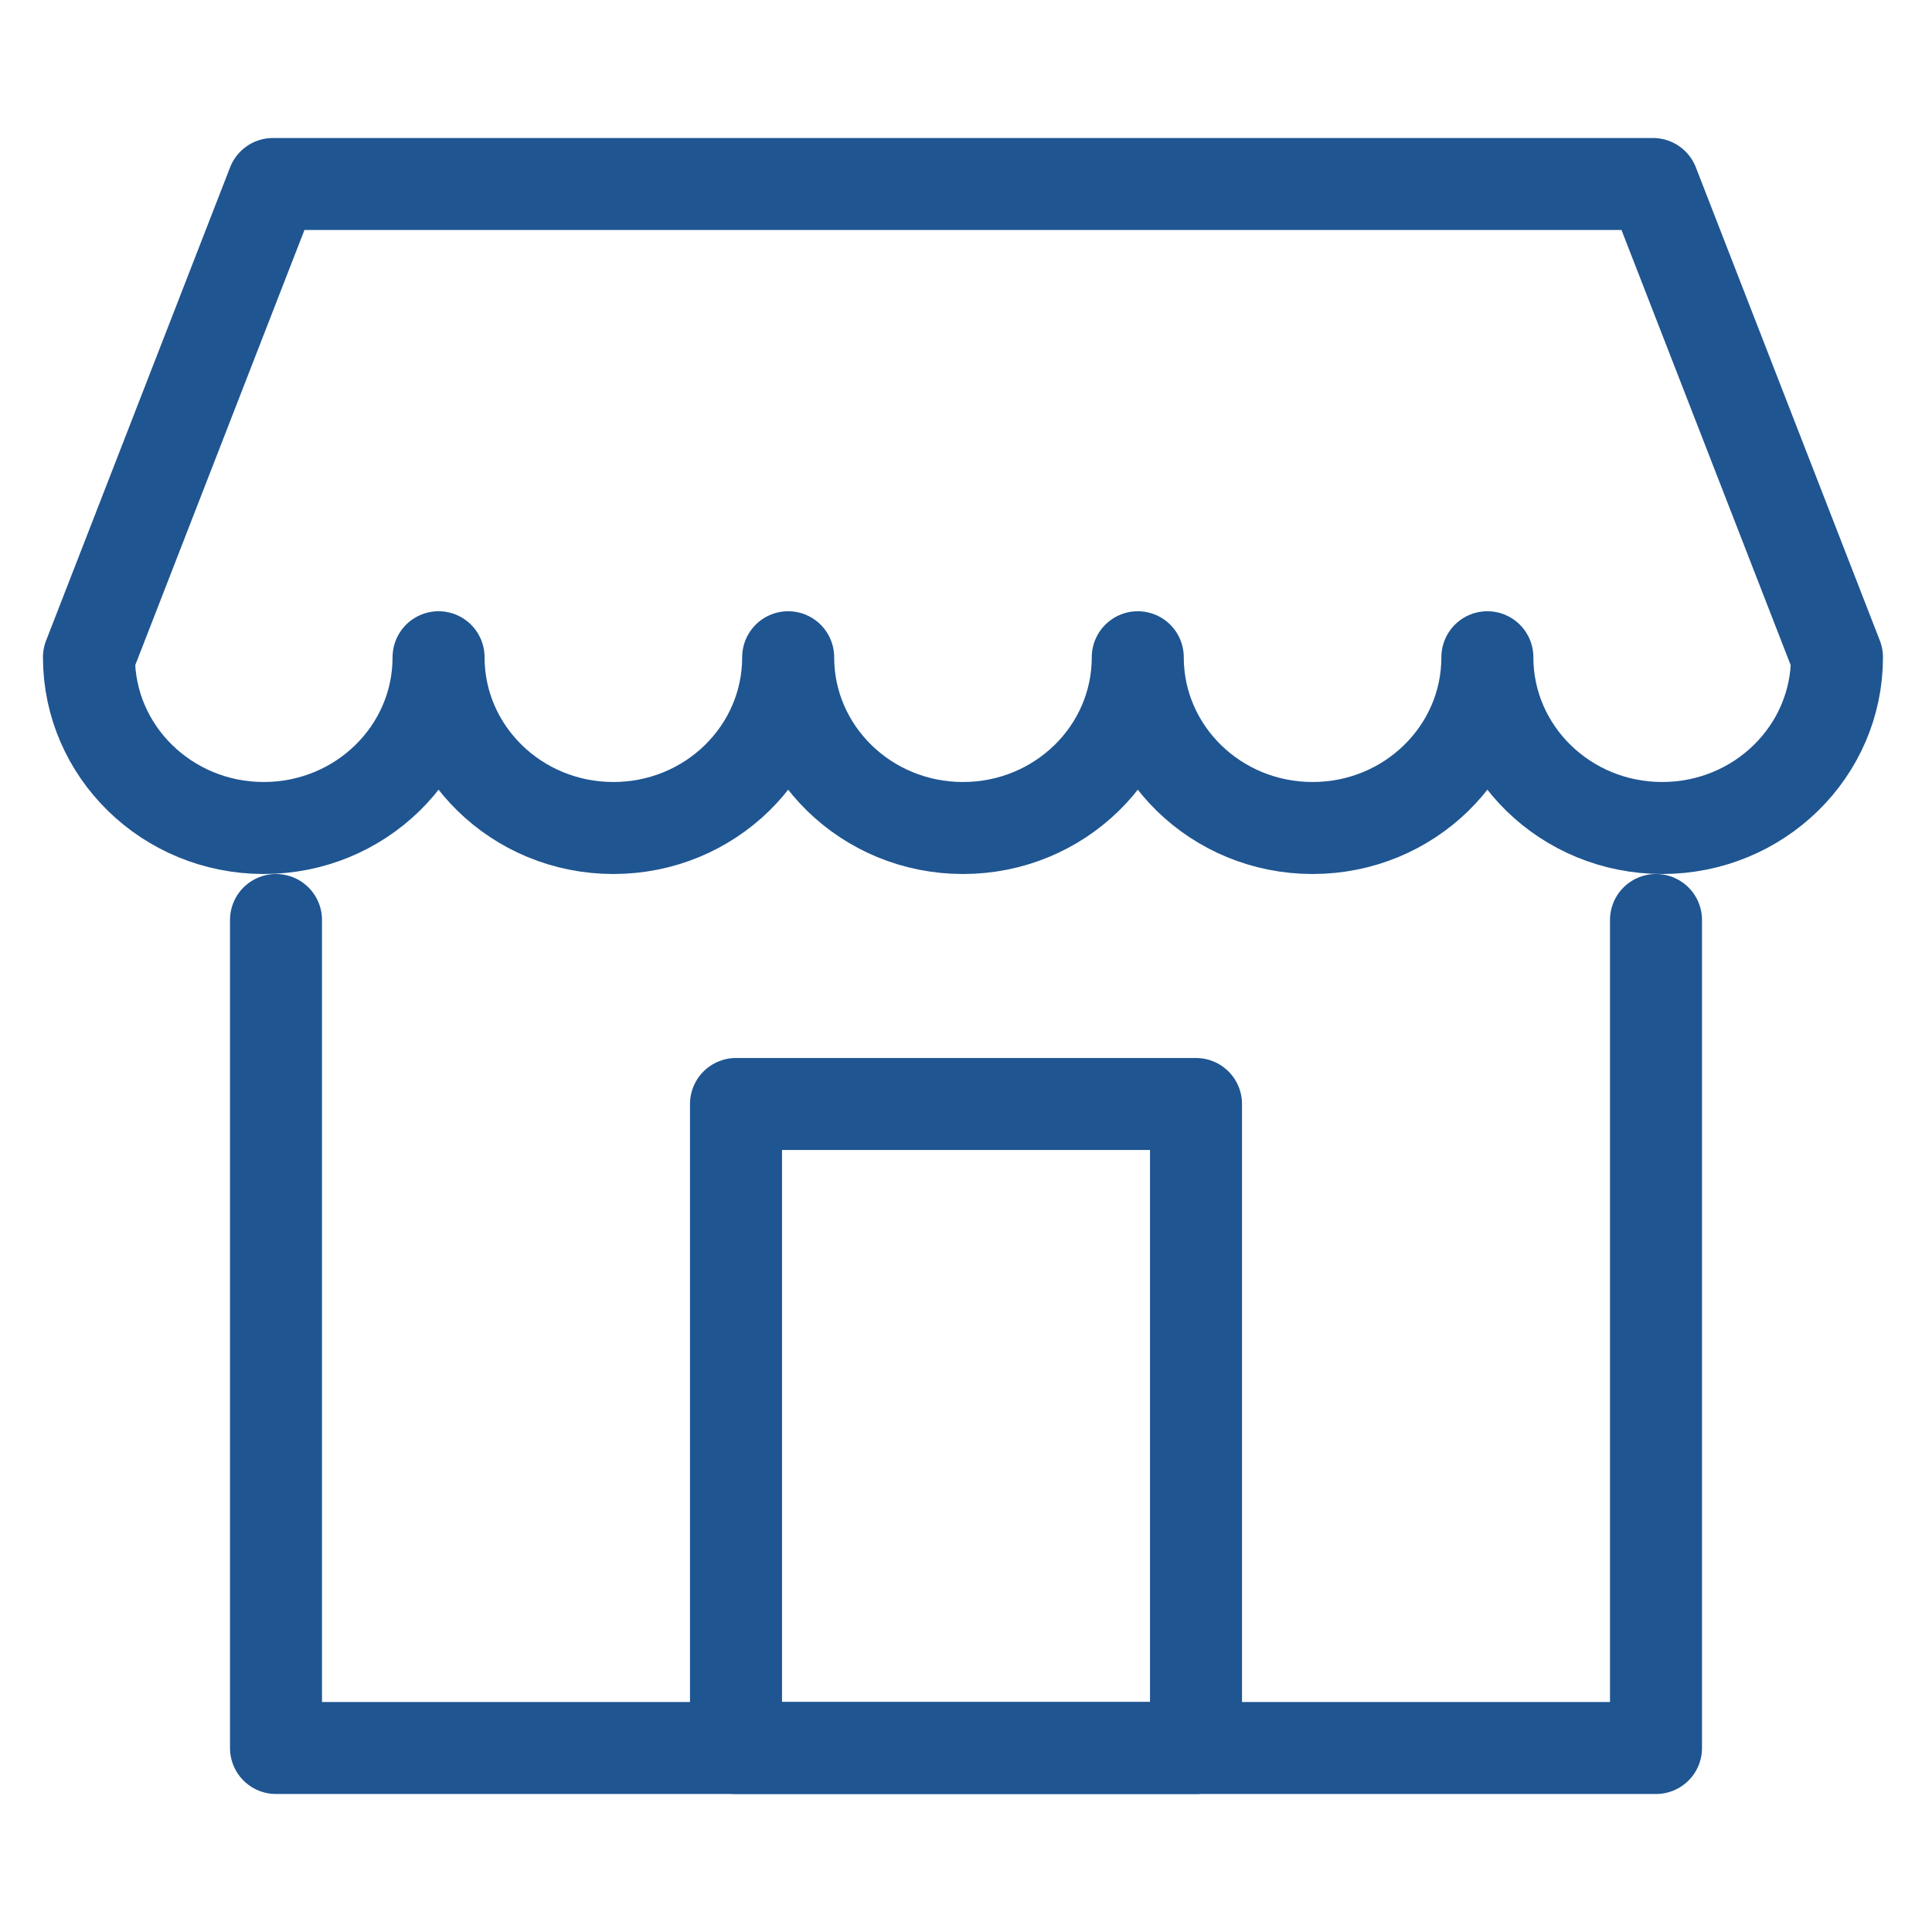
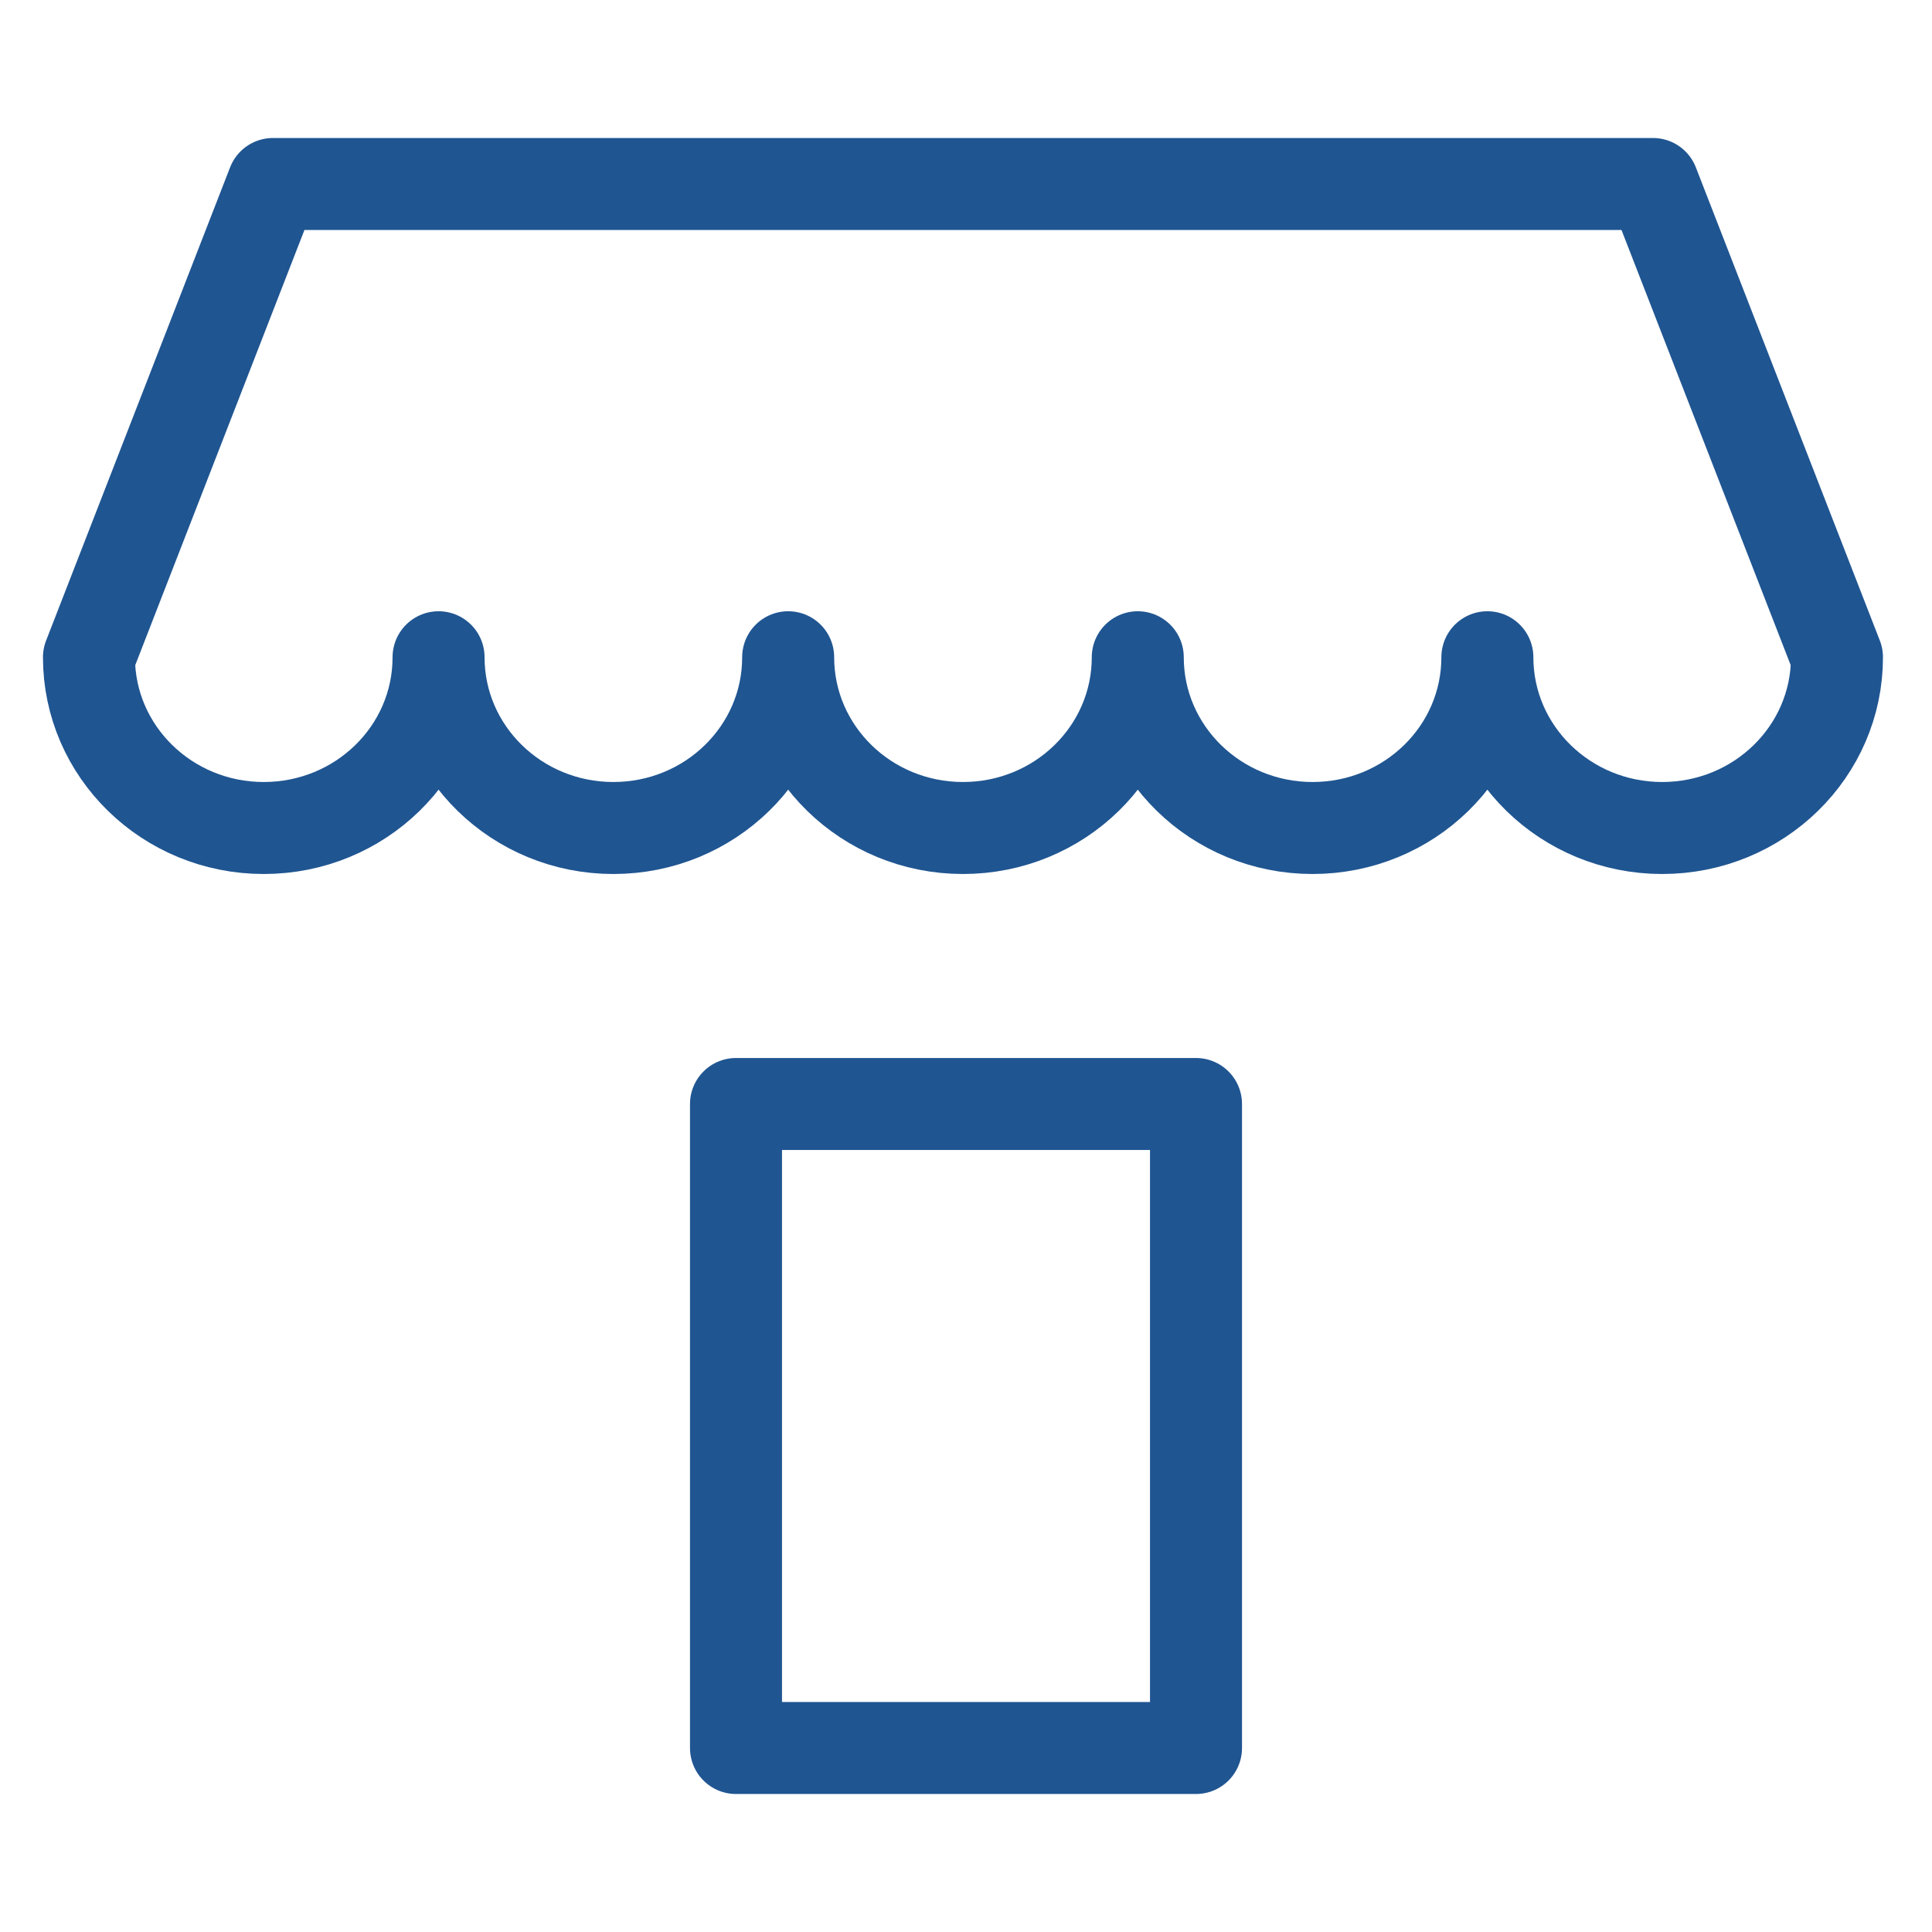
<svg xmlns="http://www.w3.org/2000/svg" width="21" height="21" fill="none">
-   <path d="M3 10v9h15v-9" stroke="#1F5591" stroke-linecap="round" stroke-linejoin="round" />
  <path d="M13 12H8v7h5v-7ZM.967 7.144c0 1.025.85 1.856 1.9 1.856 1.05 0 1.9-.83 1.9-1.856 0 1.025.85 1.856 1.9 1.856 1.05 0 1.9-.83 1.9-1.856 0 1.025.85 1.856 1.9 1.856 1.05 0 1.9-.83 1.9-1.856 0 1.025.85 1.856 1.9 1.856 1.05 0 1.9-.83 1.9-1.856 0 1.025.85 1.856 1.9 1.856 1.05 0 1.9-.83 1.9-1.856l-2-5.144h-15l-2 5.144Z" stroke="#1F5591" stroke-linecap="round" stroke-linejoin="round" />
</svg>